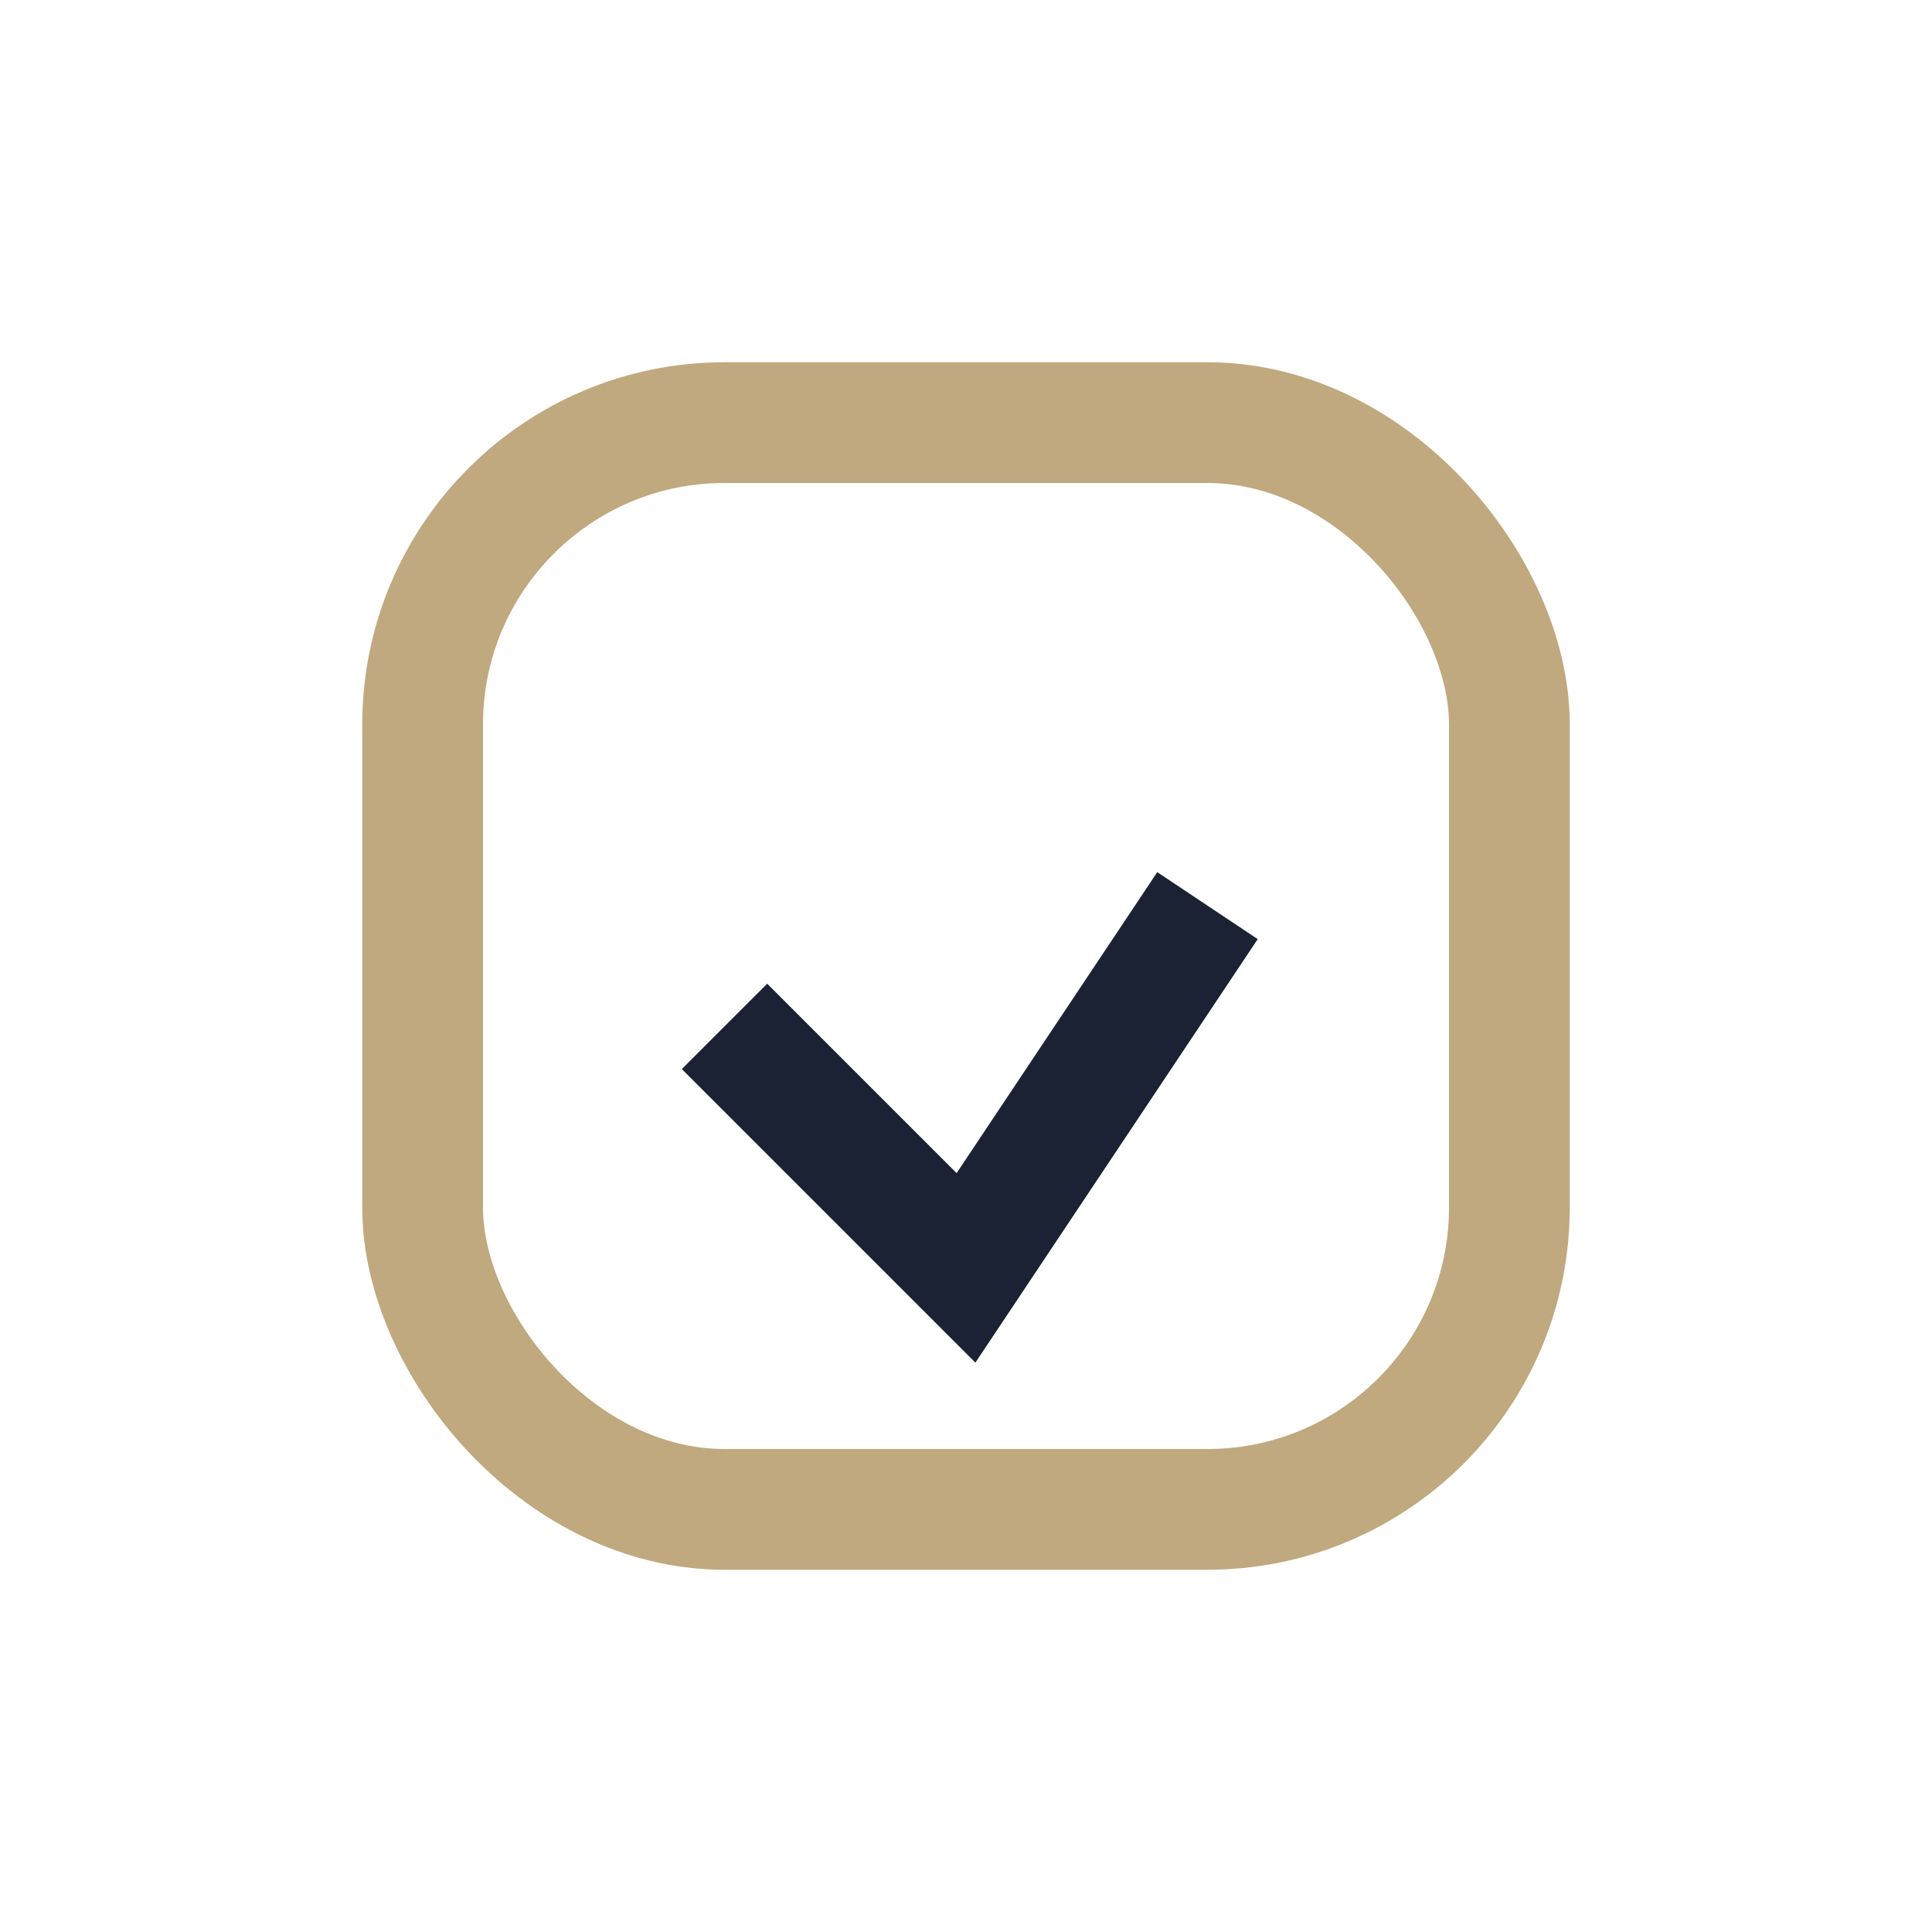
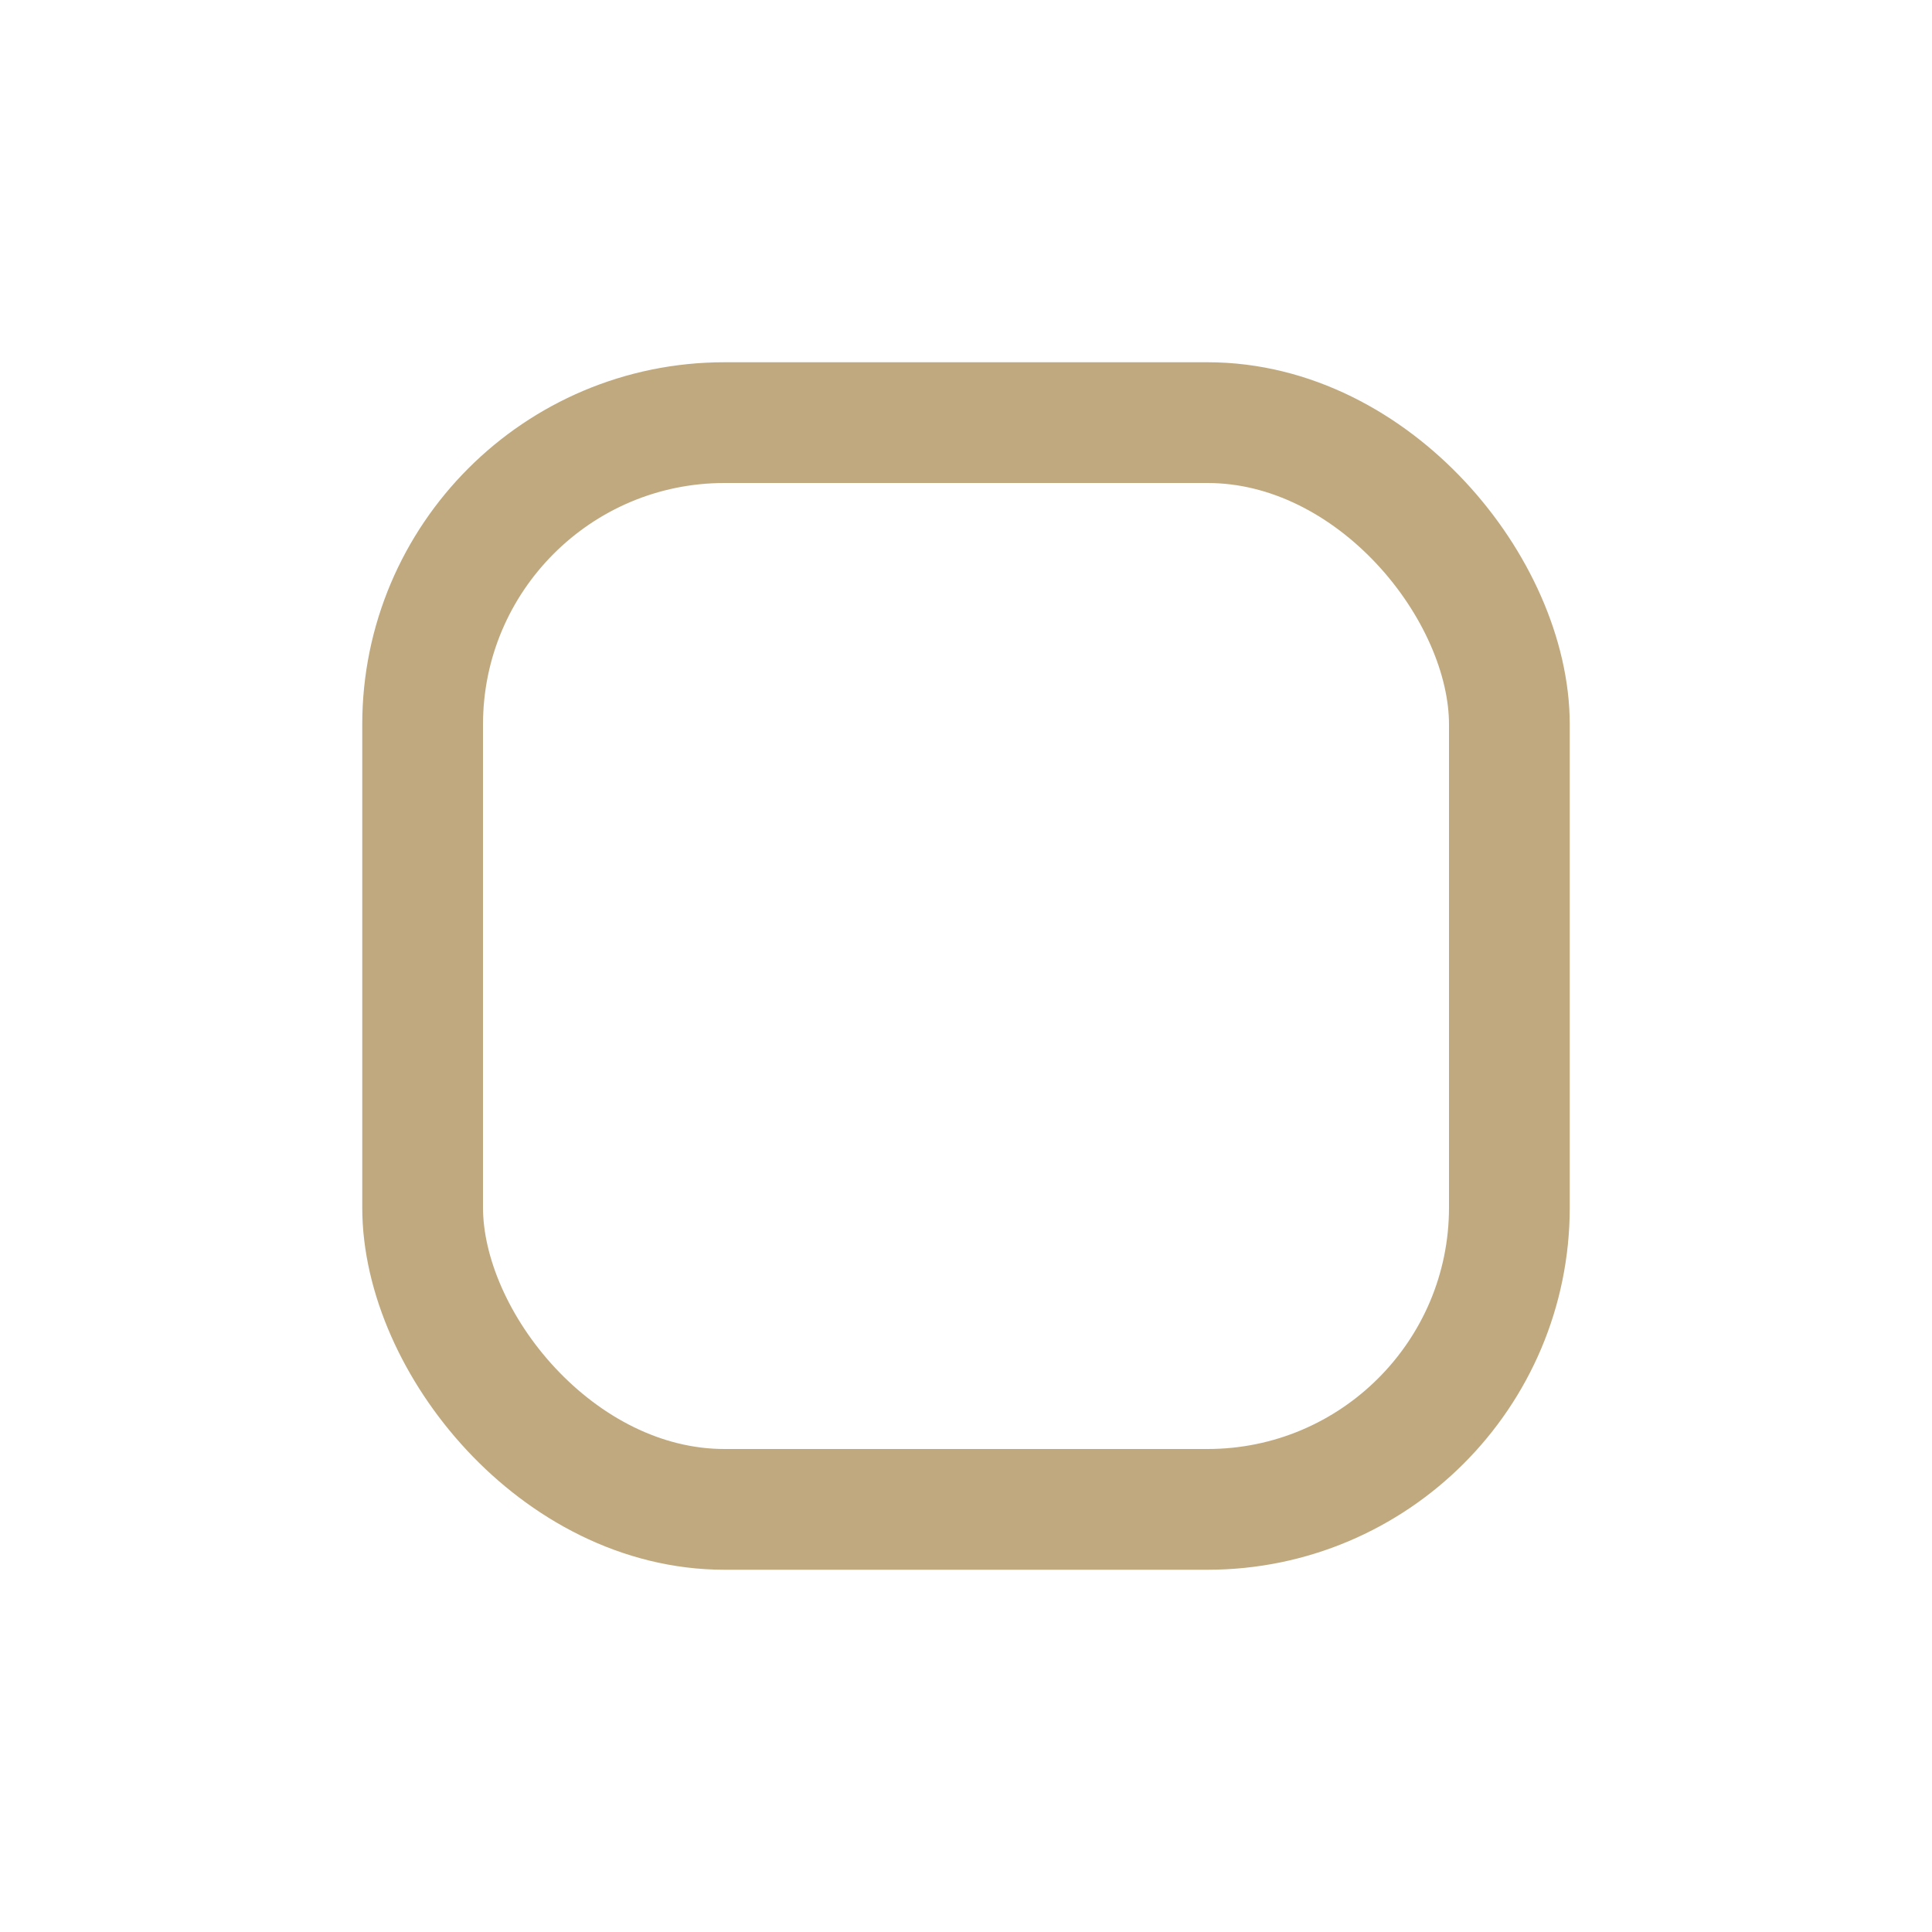
<svg xmlns="http://www.w3.org/2000/svg" width="32" height="32" viewBox="0 0 32 32">
  <rect x="7" y="7" width="18" height="18" rx="5" fill="none" stroke="#C0A97E" stroke-width="2" />
-   <path d="M12 17l4 4 4-6" fill="none" stroke="#1A2233" stroke-width="2" />
</svg>